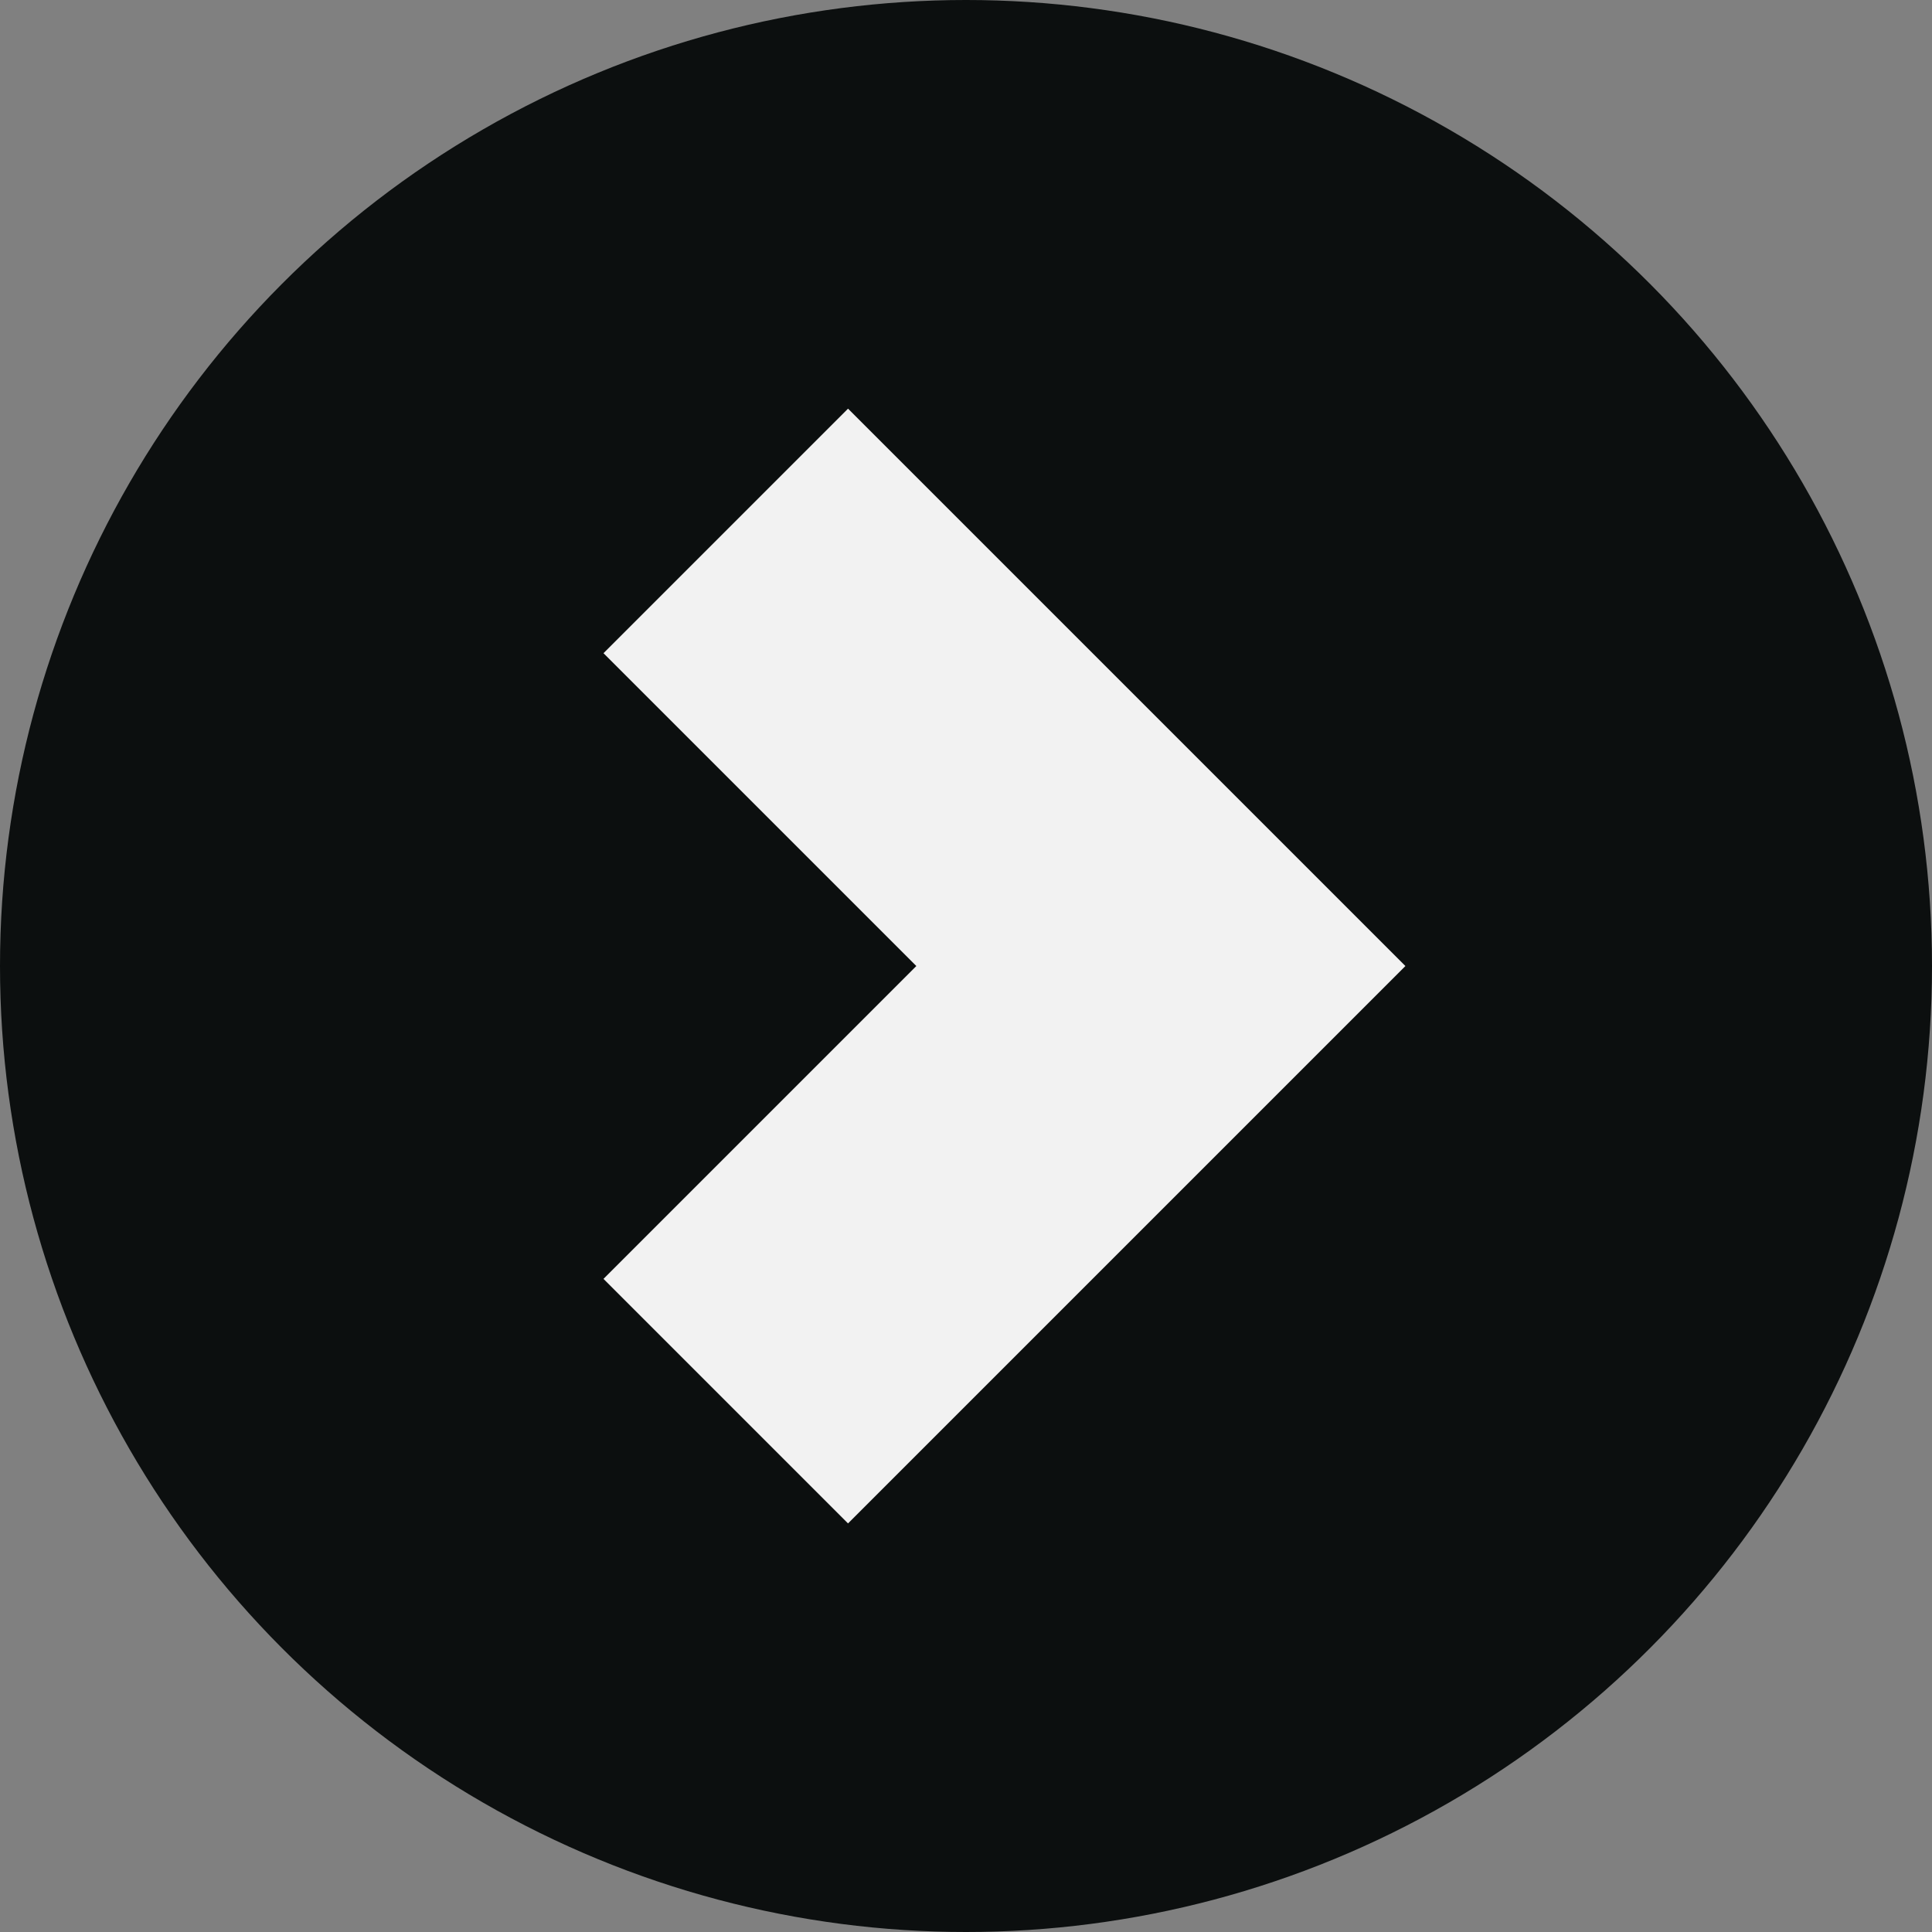
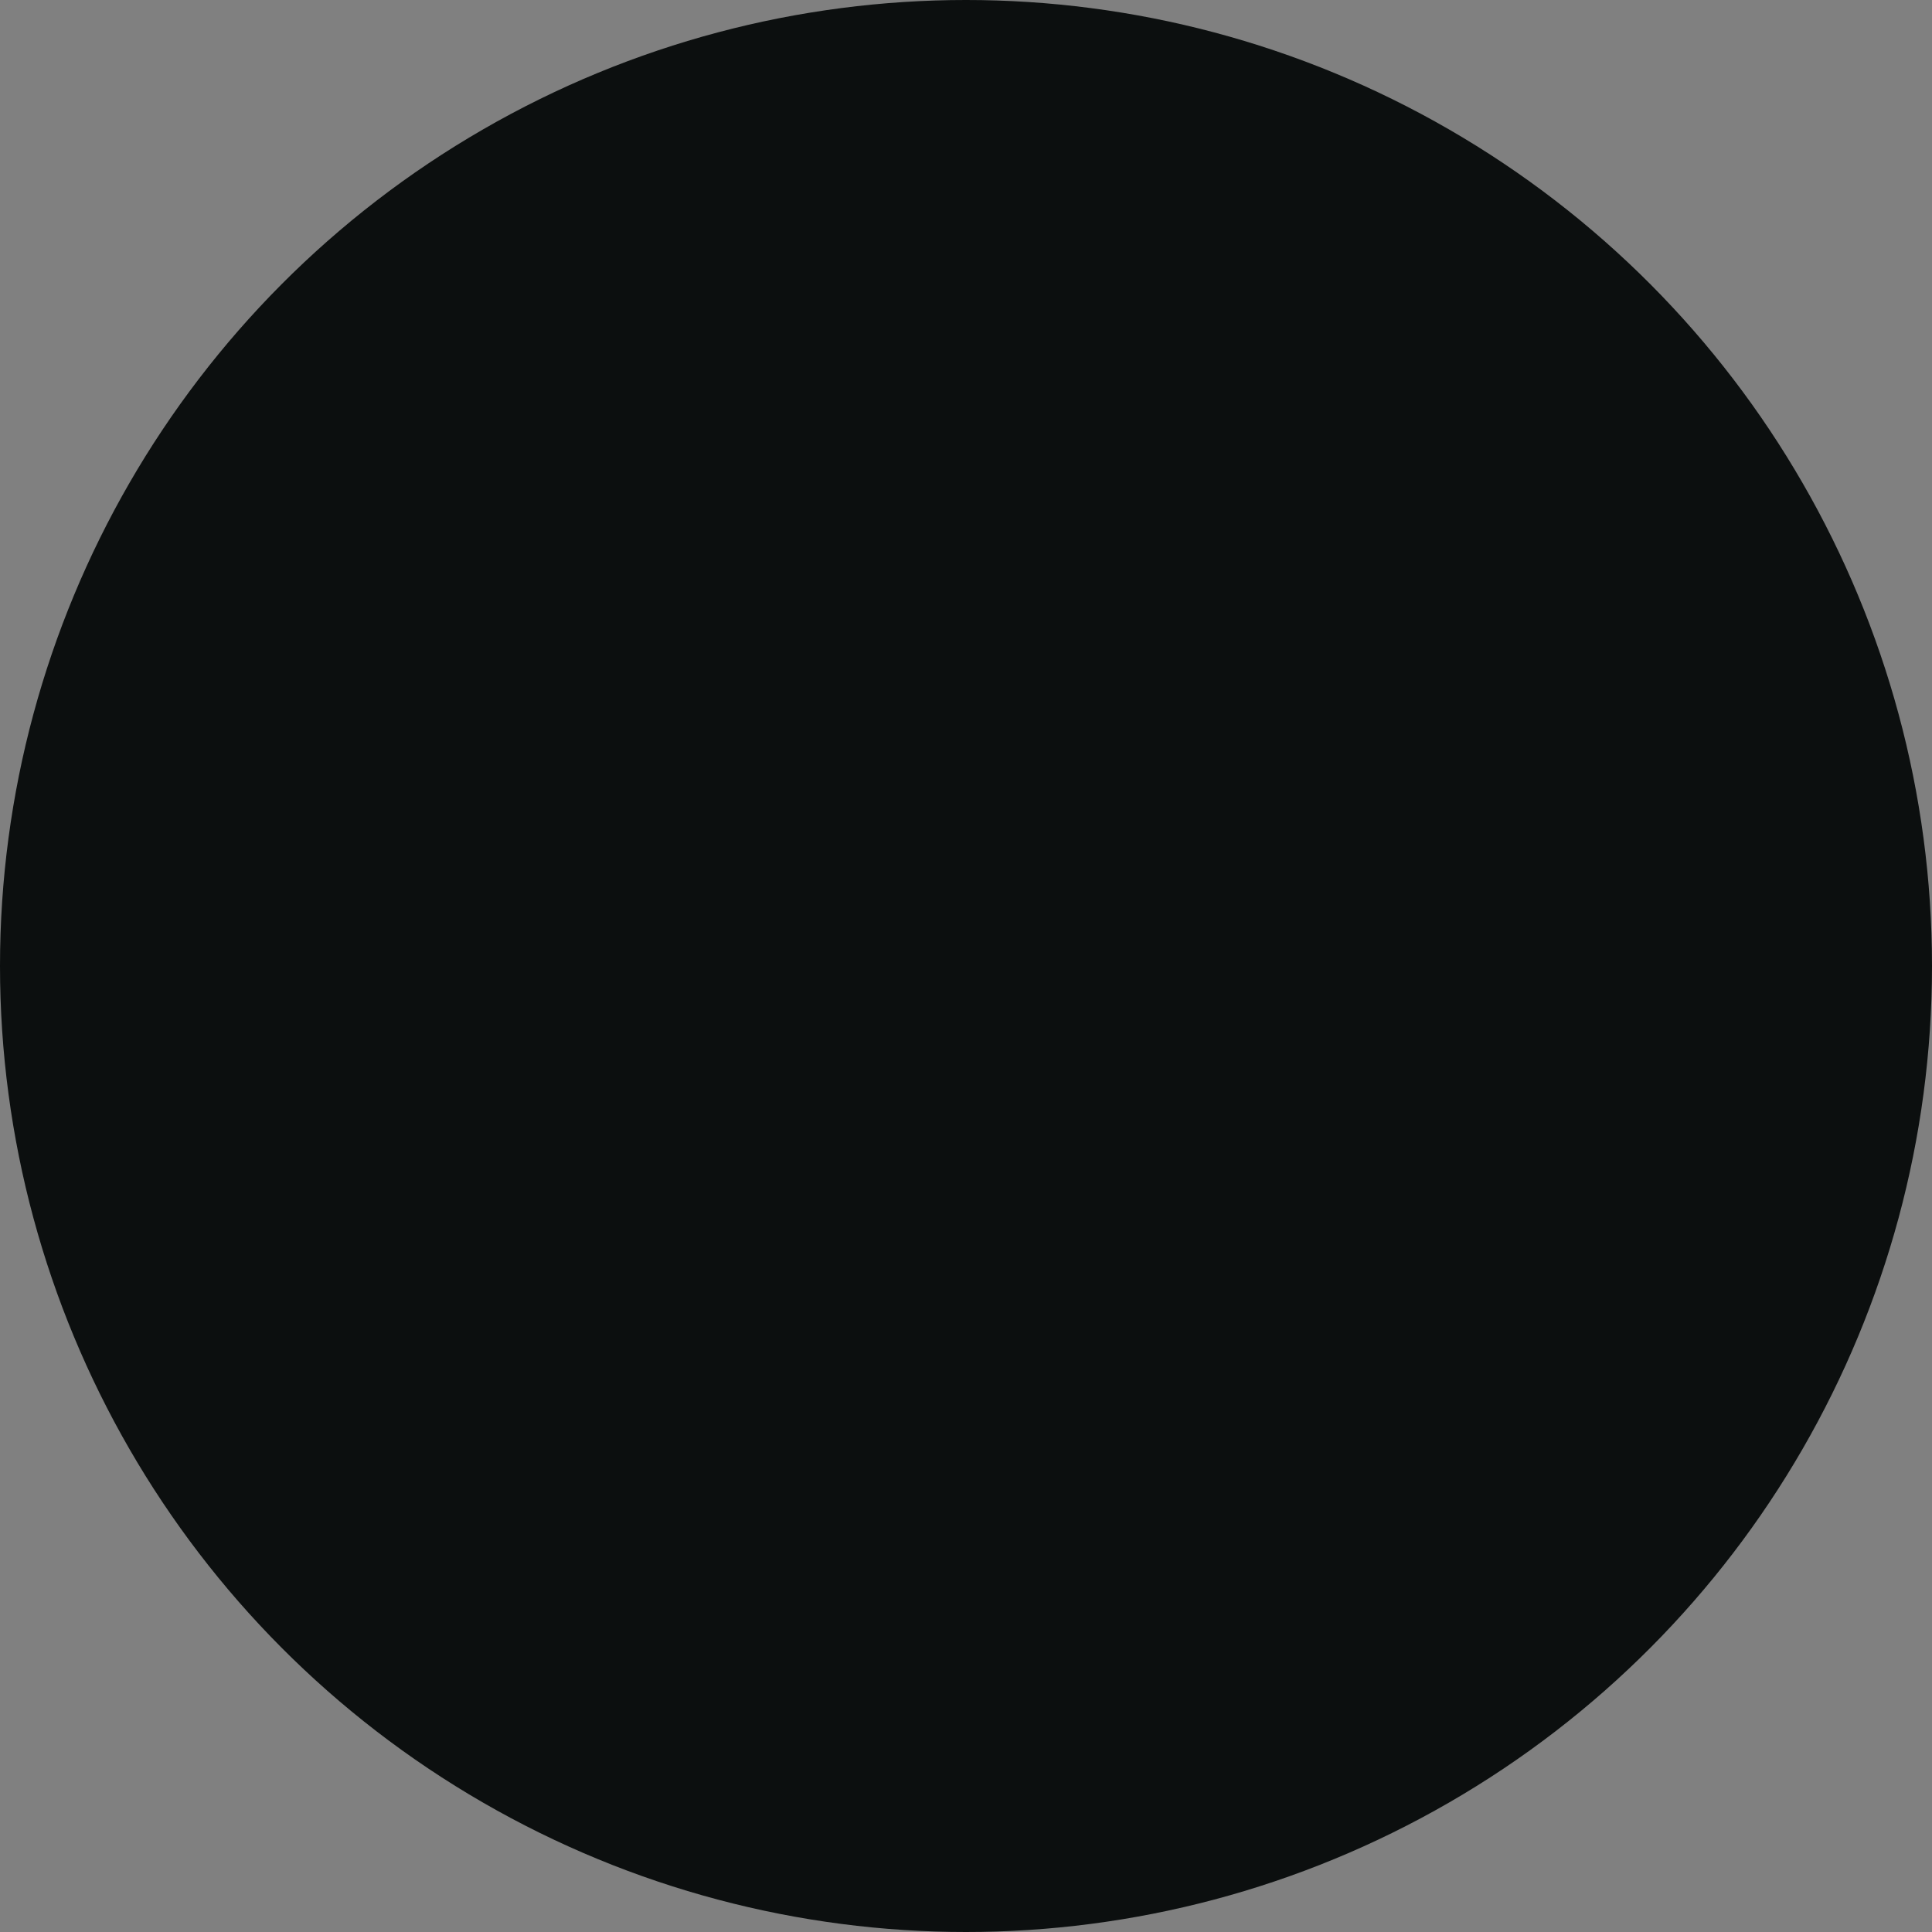
<svg xmlns="http://www.w3.org/2000/svg" width="16" height="16" viewBox="0 0 16 16">
  <rect x="0" y="0" width="16" height="16" fill="#808080" stroke="none" />
  <g id="Group_173535" data-name="Group 173535" transform="translate(-106.392 -2870.392)">
    <circle id="Ellipse_9284" data-name="Ellipse 9284" cx="8" cy="8" r="8" transform="translate(106.392 2870.392)" fill="#0c0f0f" />
    <g id="Path_90312" data-name="Path 90312" transform="translate(113.415 2883.574) rotate(-135)" fill="#fff6f6">
-       <path d="M 7.128 7.128 L 0.2 7.128 L 0.2 0.2 L 3.464 0.2 L 3.464 3.664 L 3.464 3.864 L 3.664 3.864 L 7.128 3.864 L 7.128 7.128 Z" stroke="none" fill="#f2f2f2" />
-       <path d="M 0.4 0.4 L 0.4 6.928 L 6.928 6.928 L 6.928 4.064 L 3.264 4.064 L 3.264 0.4 L 0.4 0.4 M 2.86102294921875e-06 2.86102294921875e-06 L 3.664 2.86102294921875e-06 L 3.664 3.664 L 7.328 3.664 L 7.328 7.328 L 2.86102294921875e-06 7.328 L 2.86102294921875e-06 2.86102294921875e-06 Z" stroke="none" fill="#0c0f0f" />
-     </g>
+       </g>
  </g>
</svg>